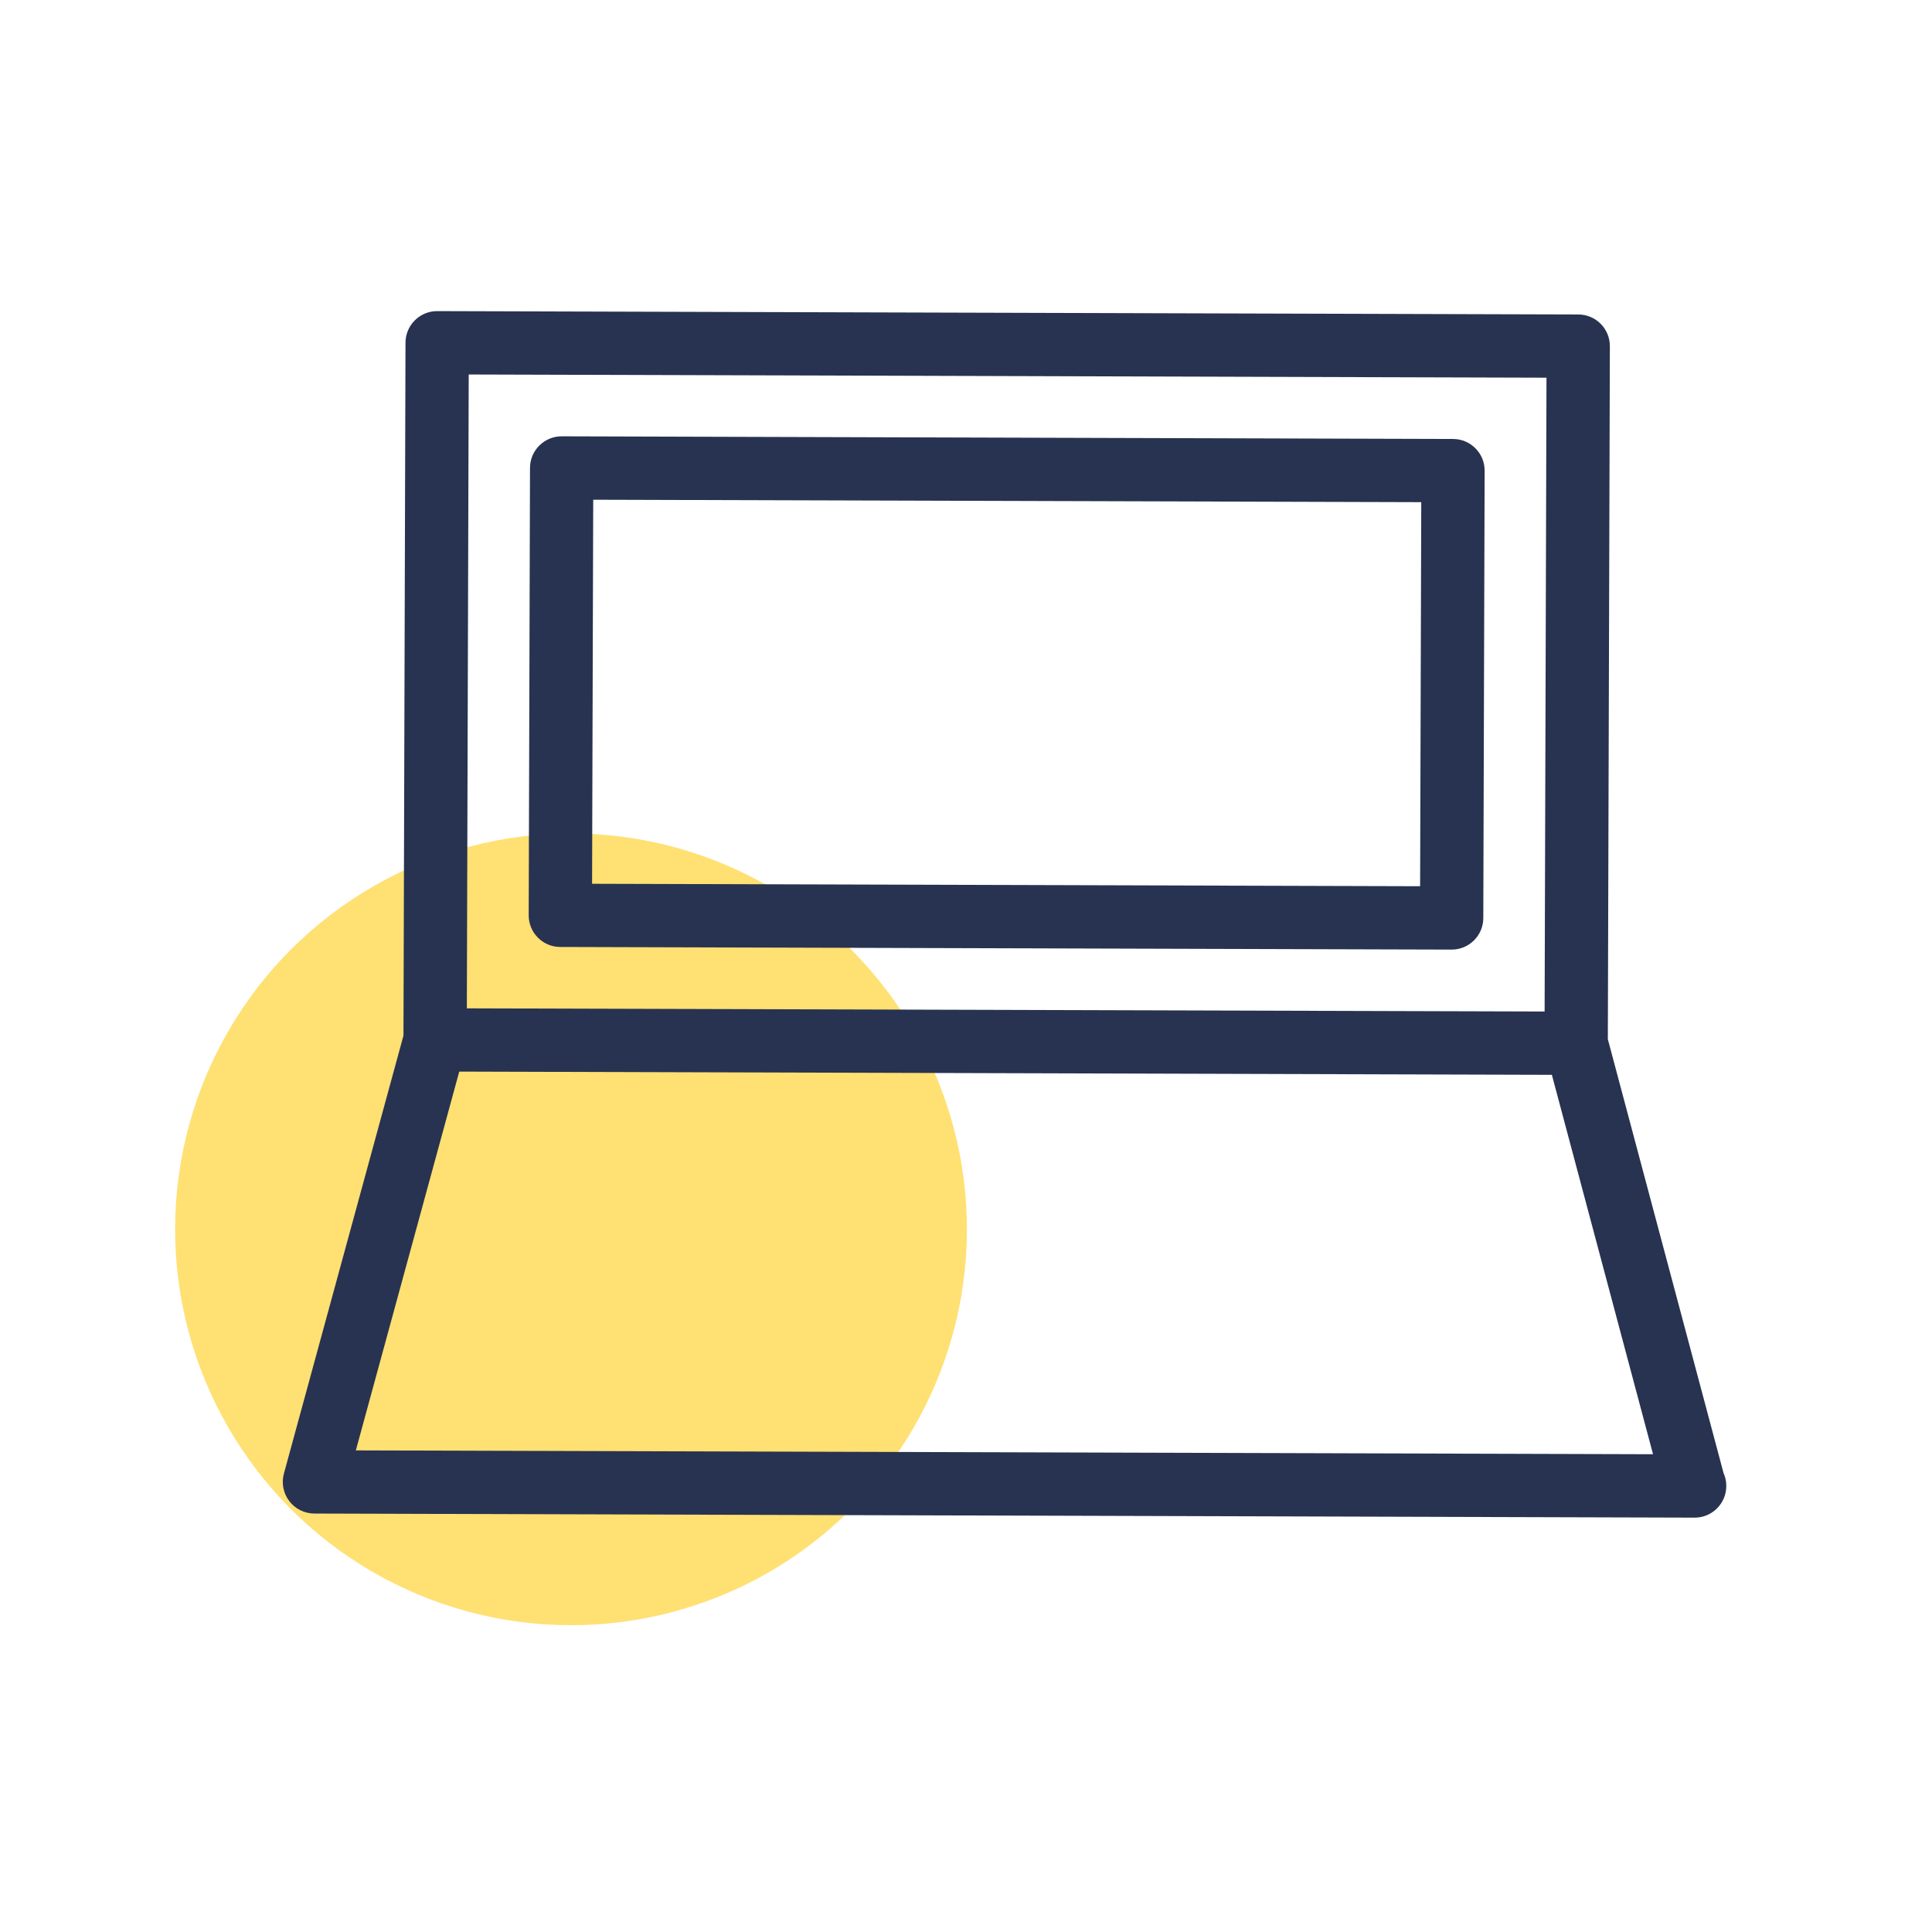
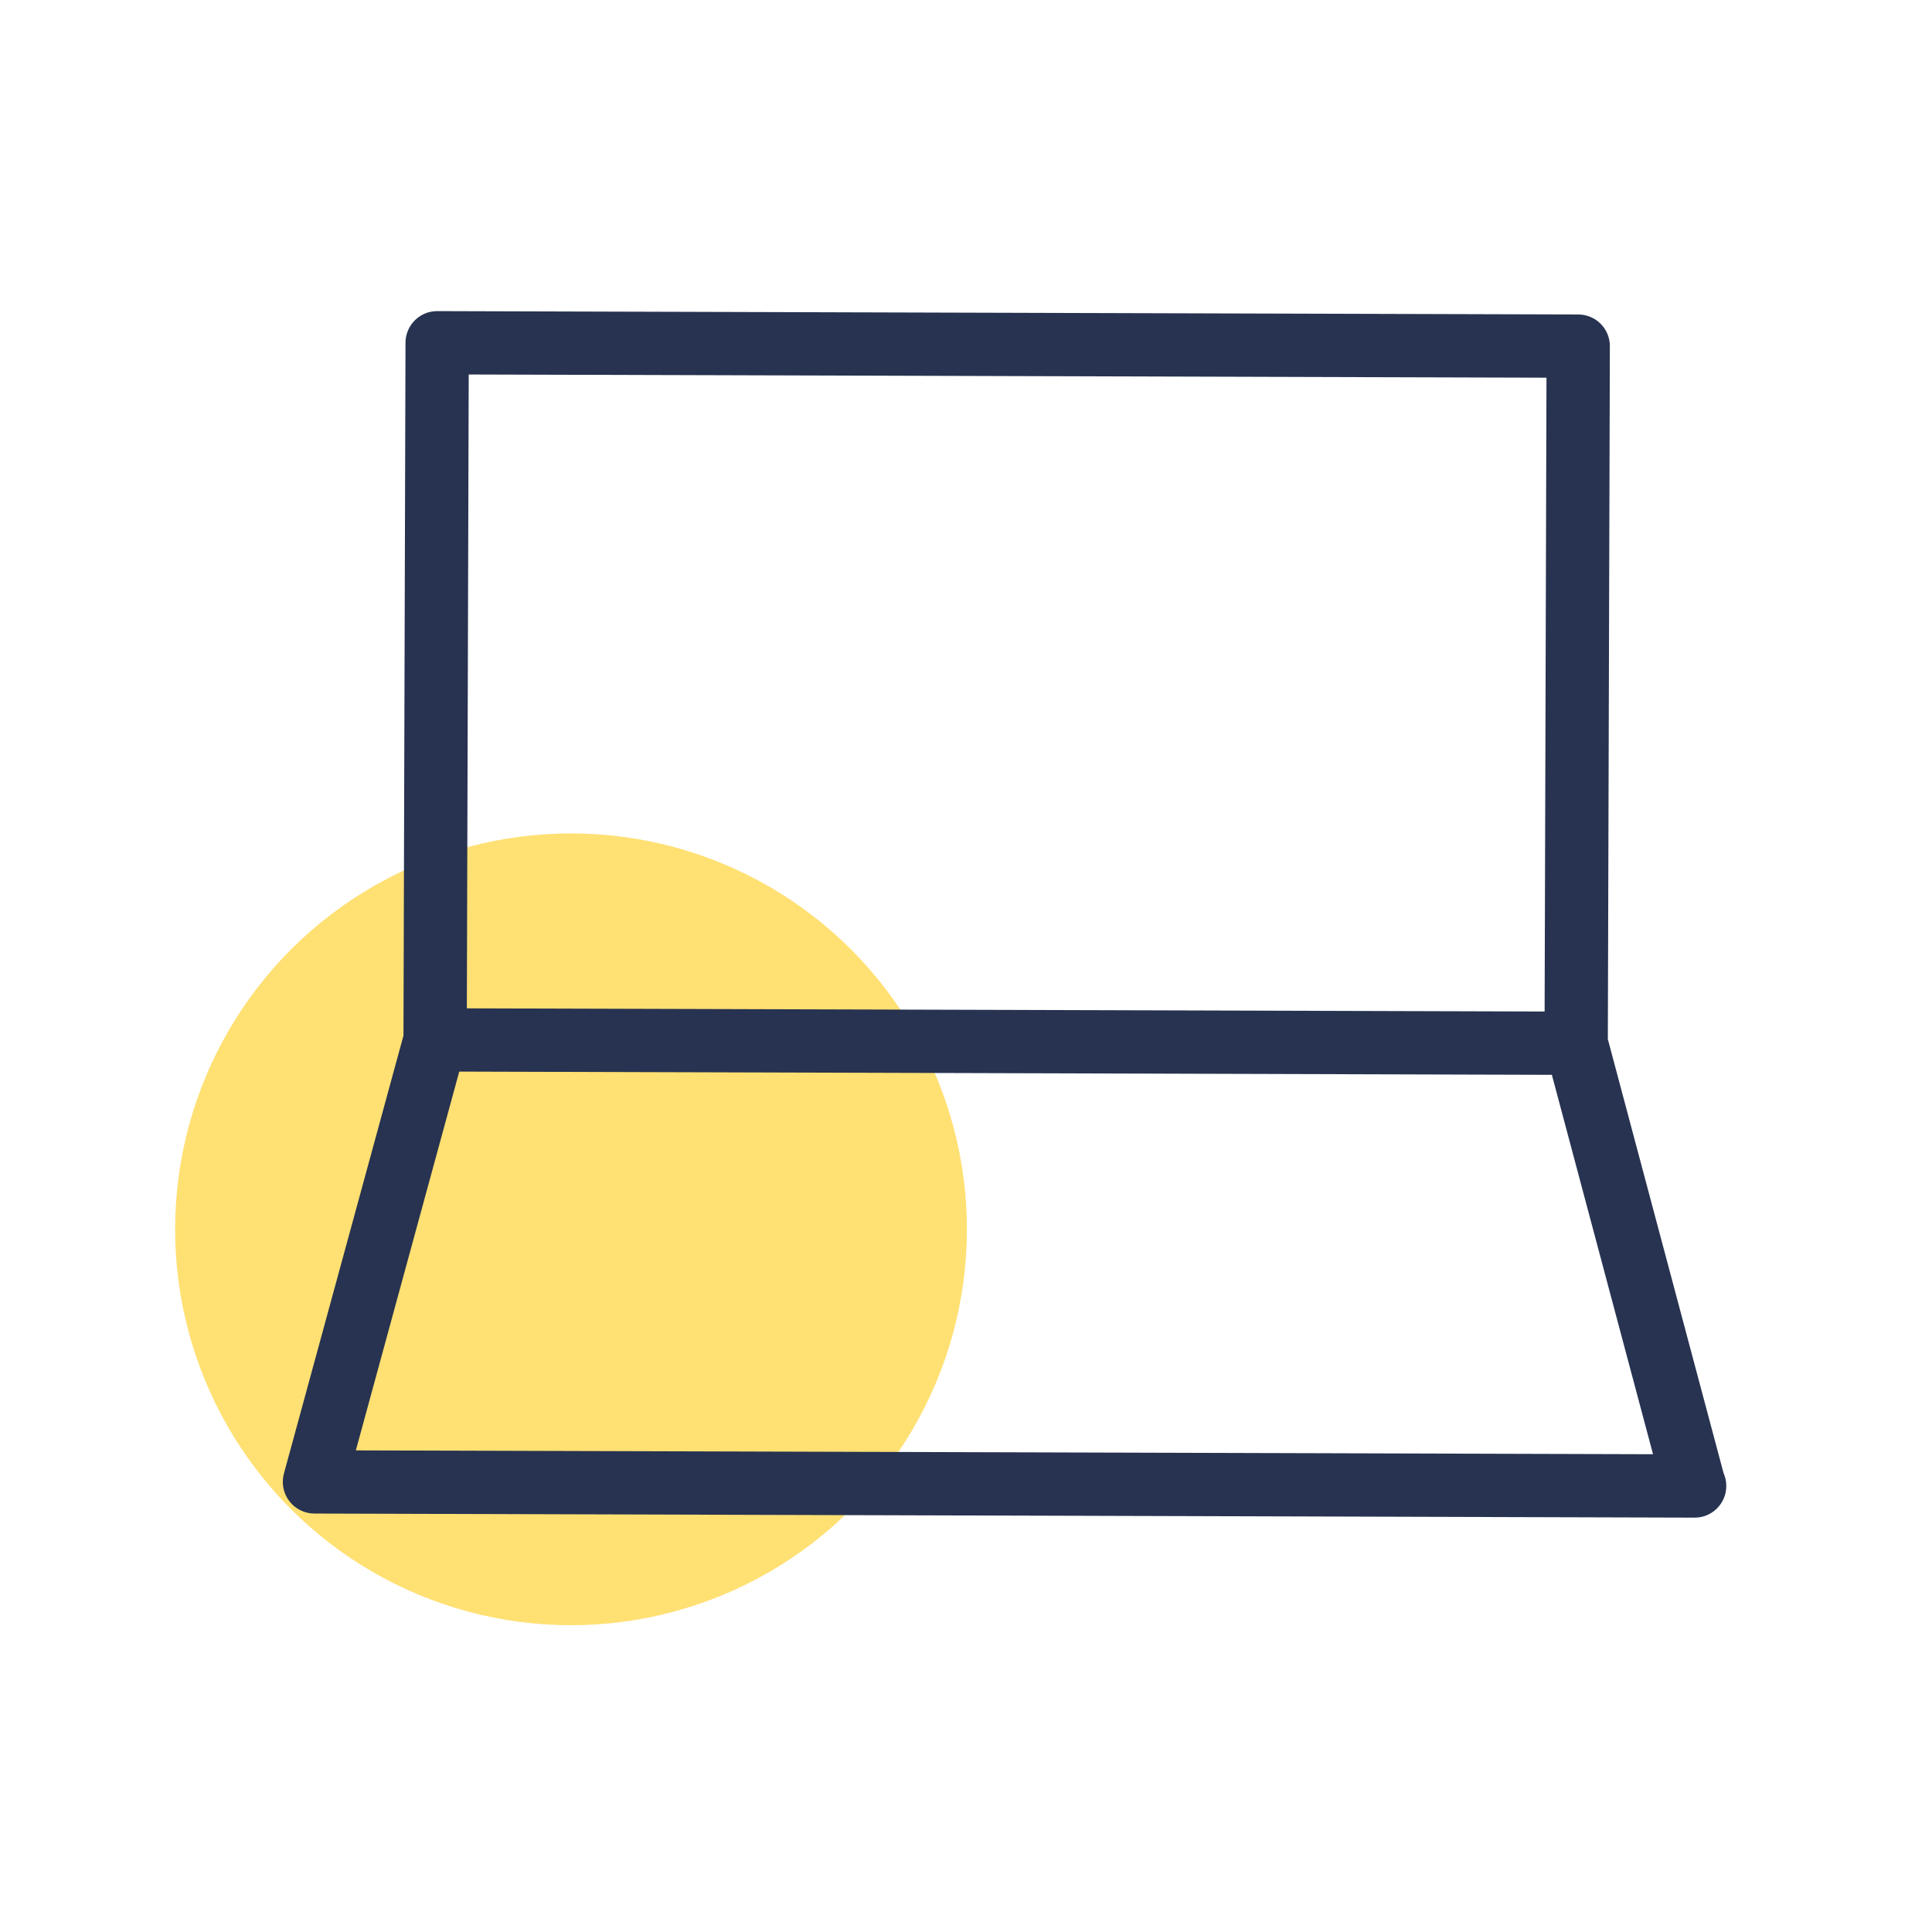
<svg xmlns="http://www.w3.org/2000/svg" width="61" height="61" viewBox="0 0 61 61" fill="#273350" data-library="gosweb_icons_1" data-icon="comp_60" data-color="#273350">
  <circle cx="18.029" cy="38.814" r="12.5" transform="rotate(0.169 18.029 38.814)" fill="#FFE073" />
  <path d="M54.418 46.508L50.765 32.81L50.829 10.931C50.831 10.379 50.385 9.931 49.833 9.929L13.806 9.823C13.254 9.821 12.805 10.267 12.803 10.819L12.739 32.697L8.964 46.526C8.882 46.826 8.945 47.147 9.133 47.394C9.321 47.642 9.614 47.787 9.925 47.788L53.49 47.917C53.495 47.917 53.5 47.917 53.503 47.917C54.055 47.919 54.504 47.473 54.505 46.921C54.506 46.773 54.475 46.634 54.418 46.508ZM14.799 11.824L48.828 11.925L48.769 31.937L14.74 31.837L14.799 11.824ZM11.235 45.794L14.5 33.834L48.998 33.936L52.192 45.915L11.235 45.794Z" fill="#273350" />
-   <path d="M45.879 13.86L17.736 13.776C17.185 13.775 16.736 14.22 16.734 14.773L16.693 28.897C16.691 29.449 17.137 29.898 17.689 29.899L45.831 29.982C46.383 29.984 46.832 29.538 46.833 28.986L46.875 14.862C46.877 14.309 46.43 13.861 45.879 13.86ZM44.838 27.981L18.694 27.904L18.73 15.778L44.874 15.855L44.838 27.981Z" fill="#273350" />
</svg>